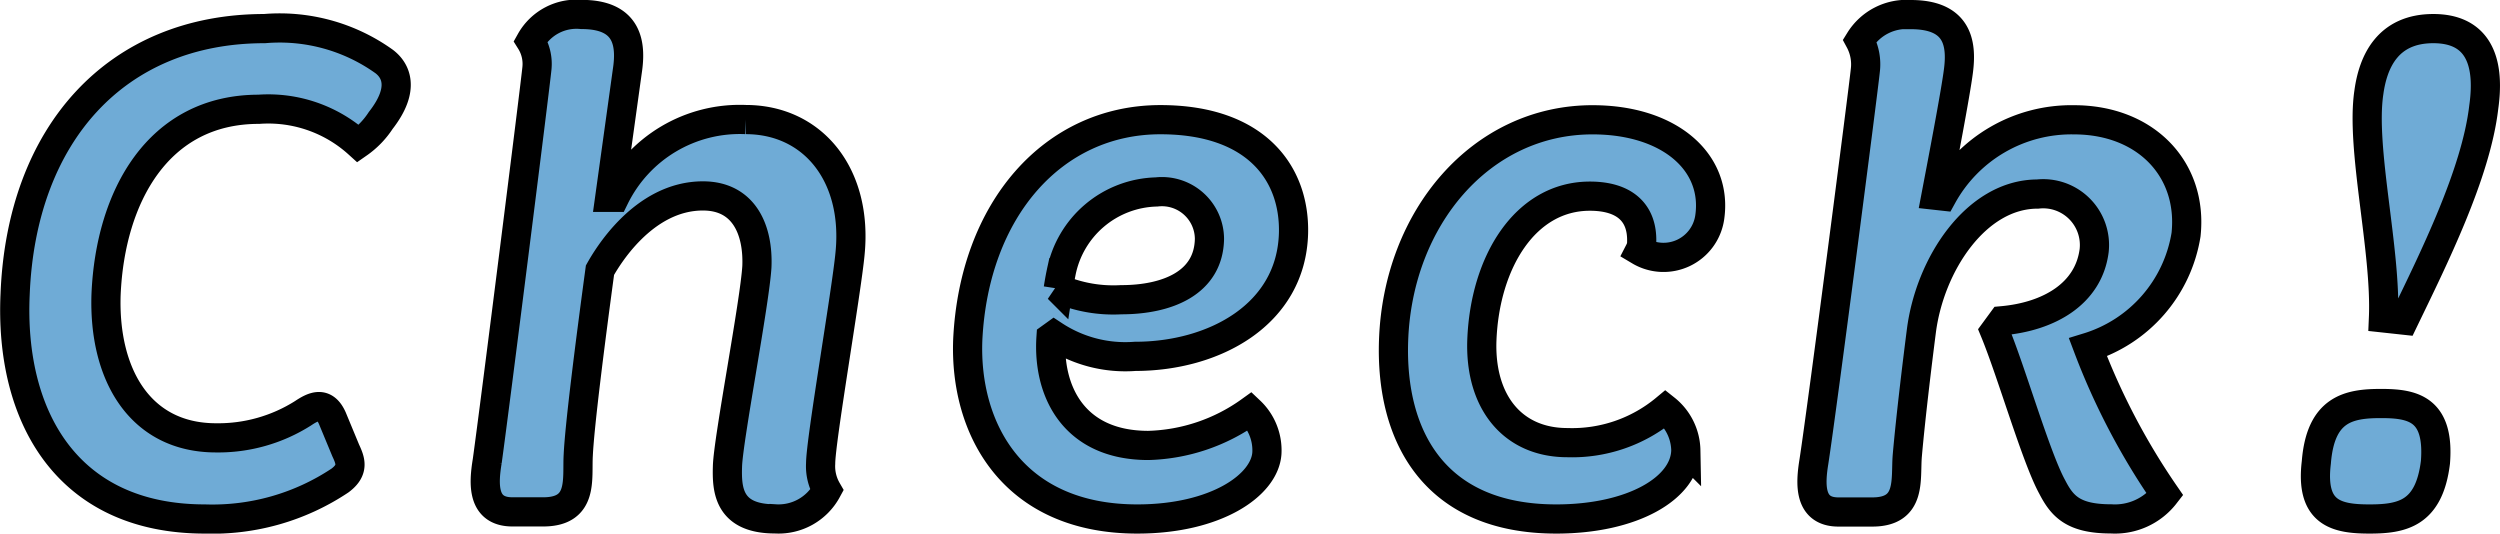
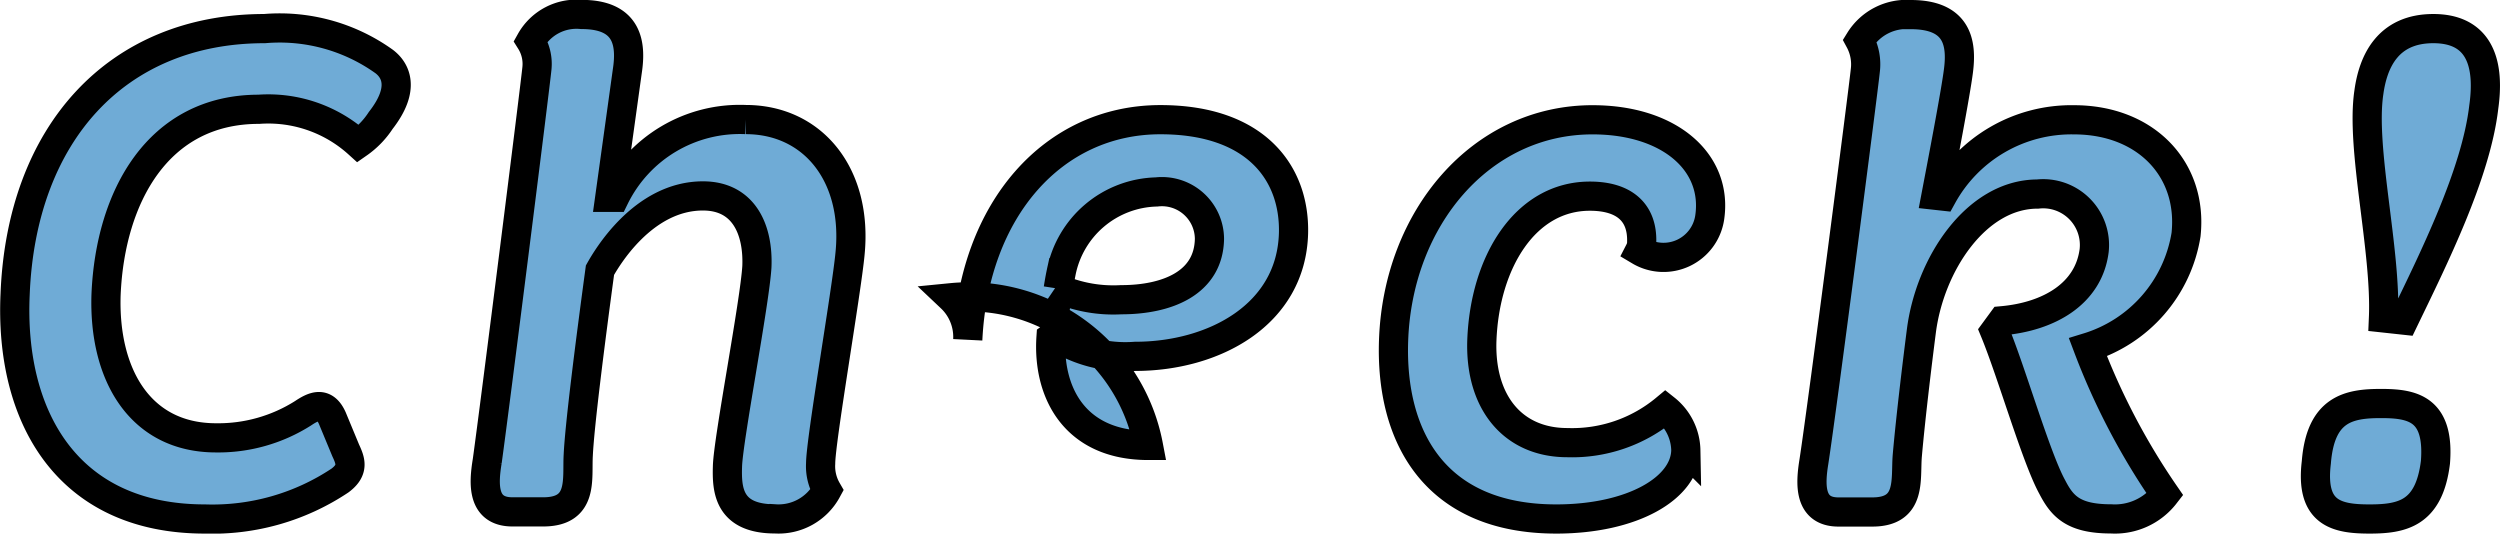
<svg xmlns="http://www.w3.org/2000/svg" width="85.646" height="18.28" viewBox="0 0 85.646 18.28">
-   <path id="パス_44762" data-name="パス 44762" d="M-28.98-15.432a6.151,6.151,0,0,0-4.1-1.128c-5.064,0-8.328,3.6-8.544,9.1-.192,4.152,1.752,7.7,6.5,7.7a7.88,7.88,0,0,0,4.632-1.32c.48-.36.36-.672.192-1.032l-.456-1.1c-.264-.6-.648-.408-1.008-.168a5.427,5.427,0,0,1-2.976.84c-2.616,0-3.864-2.184-3.768-4.92.144-3.336,1.776-6.336,5.232-6.336a4.593,4.593,0,0,1,3.408,1.176,2.873,2.873,0,0,0,.768-.792C-28.236-14.52-28.6-15.144-28.98-15.432Zm3.528,13.7c-.12.744-.192,1.728.864,1.728h1.056c1.392,0,1.152-1.128,1.2-1.944.048-1.008.384-3.672.744-6.336.216-.384,1.464-2.544,3.528-2.544,1.416,0,1.9,1.176,1.848,2.424-.072,1.224-.984,5.928-1.008,6.84-.024.792.024,1.8,1.632,1.8a1.886,1.886,0,0,0,1.776-.984,1.633,1.633,0,0,1-.216-.912c0-.792.888-5.9,1.008-7.2.264-2.688-1.272-4.584-3.576-4.584a4.776,4.776,0,0,0-4.488,2.664h-.168l.6-4.32c.144-.936.024-1.944-1.56-1.944a1.8,1.8,0,0,0-1.752.912,1.47,1.47,0,0,1,.216.936C-23.8-14.64-25.188-3.624-25.452-1.728ZM-8.988-5.9C-9.108-2.856-7.452.24-3.18.24-.492.24,1.188-.912,1.26-2.016a1.849,1.849,0,0,0-.576-1.44A6.262,6.262,0,0,1-2.8-2.28c-2.592,0-3.456-1.9-3.336-3.7l.1-.072a4.446,4.446,0,0,0,2.784.72c2.688,0,5.352-1.416,5.424-4.224C2.22-11.592.9-13.44-2.388-13.44-6.06-13.44-8.772-10.368-8.988-5.9Zm3.1-1.752s.048-.312.1-.552a3.413,3.413,0,0,1,3.264-2.76A1.628,1.628,0,0,1-.708-9.36c-.024,1.512-1.44,2.088-3.024,2.088A4.766,4.766,0,0,1-5.892-7.656ZM5.6-5.88C5.484-2.568,7.02.24,11.172.24c2.616,0,4.416-1.056,4.44-2.352a1.852,1.852,0,0,0-.7-1.416,5,5,0,0,1-3.36,1.152c-1.872,0-3-1.392-2.928-3.5.1-2.688,1.488-4.944,3.7-4.944,1.2,0,1.8.576,1.776,1.56a.651.651,0,0,1-.072.312,1.6,1.6,0,0,0,2.4-1.128c.288-1.9-1.368-3.36-4.008-3.36C8.6-13.44,5.748-10.08,5.6-5.88ZM20-1.728c-.12.744-.192,1.728.84,1.728H22c1.368,0,1.128-1.128,1.2-1.944.12-1.368.36-3.312.48-4.248.288-2.28,1.872-4.7,3.984-4.7A1.756,1.756,0,0,1,29.6-8.952c-.192,1.488-1.56,2.256-3.144,2.4l-.264.36c.576,1.392,1.416,4.32,1.968,5.328.336.648.7,1.1,2.016,1.1A2.169,2.169,0,0,0,32.028-.6a23.5,23.5,0,0,1-2.64-5.04A4.844,4.844,0,0,0,32.748-9.5c.24-2.232-1.368-3.936-3.84-3.936A5.05,5.05,0,0,0,24.4-10.824l-.216-.024c.192-1.008.672-3.5.768-4.272.12-.936-.024-1.92-1.632-1.92a1.887,1.887,0,0,0-1.752.888,1.717,1.717,0,0,1,.192,1.032C21.708-14.568,20.292-3.624,20-1.728ZM37.212-1.7C37,.048,37.908.24,39.036.24S41.076.048,41.292-1.7c.144-1.824-.768-2.016-1.848-2.016C38.316-3.72,37.356-3.528,37.212-1.7Zm3-4.872c1.008-2.088,2.472-5.016,2.736-7.3.24-1.7-.288-2.688-1.728-2.688-1.56,0-2.064,1.128-2.208,2.184-.288,1.92.6,5.4.5,7.728Z" transform="translate(42.142 17.54)" fill="#6fabd6" stroke="#000" stroke-linecap="round" stroke-width="1" />
+   <path id="パス_44762" data-name="パス 44762" d="M-28.98-15.432a6.151,6.151,0,0,0-4.1-1.128c-5.064,0-8.328,3.6-8.544,9.1-.192,4.152,1.752,7.7,6.5,7.7a7.88,7.88,0,0,0,4.632-1.32c.48-.36.36-.672.192-1.032l-.456-1.1c-.264-.6-.648-.408-1.008-.168a5.427,5.427,0,0,1-2.976.84c-2.616,0-3.864-2.184-3.768-4.92.144-3.336,1.776-6.336,5.232-6.336a4.593,4.593,0,0,1,3.408,1.176,2.873,2.873,0,0,0,.768-.792C-28.236-14.52-28.6-15.144-28.98-15.432Zm3.528,13.7c-.12.744-.192,1.728.864,1.728h1.056c1.392,0,1.152-1.128,1.2-1.944.048-1.008.384-3.672.744-6.336.216-.384,1.464-2.544,3.528-2.544,1.416,0,1.9,1.176,1.848,2.424-.072,1.224-.984,5.928-1.008,6.84-.024.792.024,1.8,1.632,1.8a1.886,1.886,0,0,0,1.776-.984,1.633,1.633,0,0,1-.216-.912c0-.792.888-5.9,1.008-7.2.264-2.688-1.272-4.584-3.576-4.584a4.776,4.776,0,0,0-4.488,2.664h-.168l.6-4.32c.144-.936.024-1.944-1.56-1.944a1.8,1.8,0,0,0-1.752.912,1.47,1.47,0,0,1,.216.936C-23.8-14.64-25.188-3.624-25.452-1.728ZM-8.988-5.9a1.849,1.849,0,0,0-.576-1.44A6.262,6.262,0,0,1-2.8-2.28c-2.592,0-3.456-1.9-3.336-3.7l.1-.072a4.446,4.446,0,0,0,2.784.72c2.688,0,5.352-1.416,5.424-4.224C2.22-11.592.9-13.44-2.388-13.44-6.06-13.44-8.772-10.368-8.988-5.9Zm3.1-1.752s.048-.312.1-.552a3.413,3.413,0,0,1,3.264-2.76A1.628,1.628,0,0,1-.708-9.36c-.024,1.512-1.44,2.088-3.024,2.088A4.766,4.766,0,0,1-5.892-7.656ZM5.6-5.88C5.484-2.568,7.02.24,11.172.24c2.616,0,4.416-1.056,4.44-2.352a1.852,1.852,0,0,0-.7-1.416,5,5,0,0,1-3.36,1.152c-1.872,0-3-1.392-2.928-3.5.1-2.688,1.488-4.944,3.7-4.944,1.2,0,1.8.576,1.776,1.56a.651.651,0,0,1-.072.312,1.6,1.6,0,0,0,2.4-1.128c.288-1.9-1.368-3.36-4.008-3.36C8.6-13.44,5.748-10.08,5.6-5.88ZM20-1.728c-.12.744-.192,1.728.84,1.728H22c1.368,0,1.128-1.128,1.2-1.944.12-1.368.36-3.312.48-4.248.288-2.28,1.872-4.7,3.984-4.7A1.756,1.756,0,0,1,29.6-8.952c-.192,1.488-1.56,2.256-3.144,2.4l-.264.36c.576,1.392,1.416,4.32,1.968,5.328.336.648.7,1.1,2.016,1.1A2.169,2.169,0,0,0,32.028-.6a23.5,23.5,0,0,1-2.64-5.04A4.844,4.844,0,0,0,32.748-9.5c.24-2.232-1.368-3.936-3.84-3.936A5.05,5.05,0,0,0,24.4-10.824l-.216-.024c.192-1.008.672-3.5.768-4.272.12-.936-.024-1.92-1.632-1.92a1.887,1.887,0,0,0-1.752.888,1.717,1.717,0,0,1,.192,1.032C21.708-14.568,20.292-3.624,20-1.728ZM37.212-1.7C37,.048,37.908.24,39.036.24S41.076.048,41.292-1.7c.144-1.824-.768-2.016-1.848-2.016C38.316-3.72,37.356-3.528,37.212-1.7Zm3-4.872c1.008-2.088,2.472-5.016,2.736-7.3.24-1.7-.288-2.688-1.728-2.688-1.56,0-2.064,1.128-2.208,2.184-.288,1.92.6,5.4.5,7.728Z" transform="translate(42.142 17.54)" fill="#6fabd6" stroke="#000" stroke-linecap="round" stroke-width="1" />
</svg>